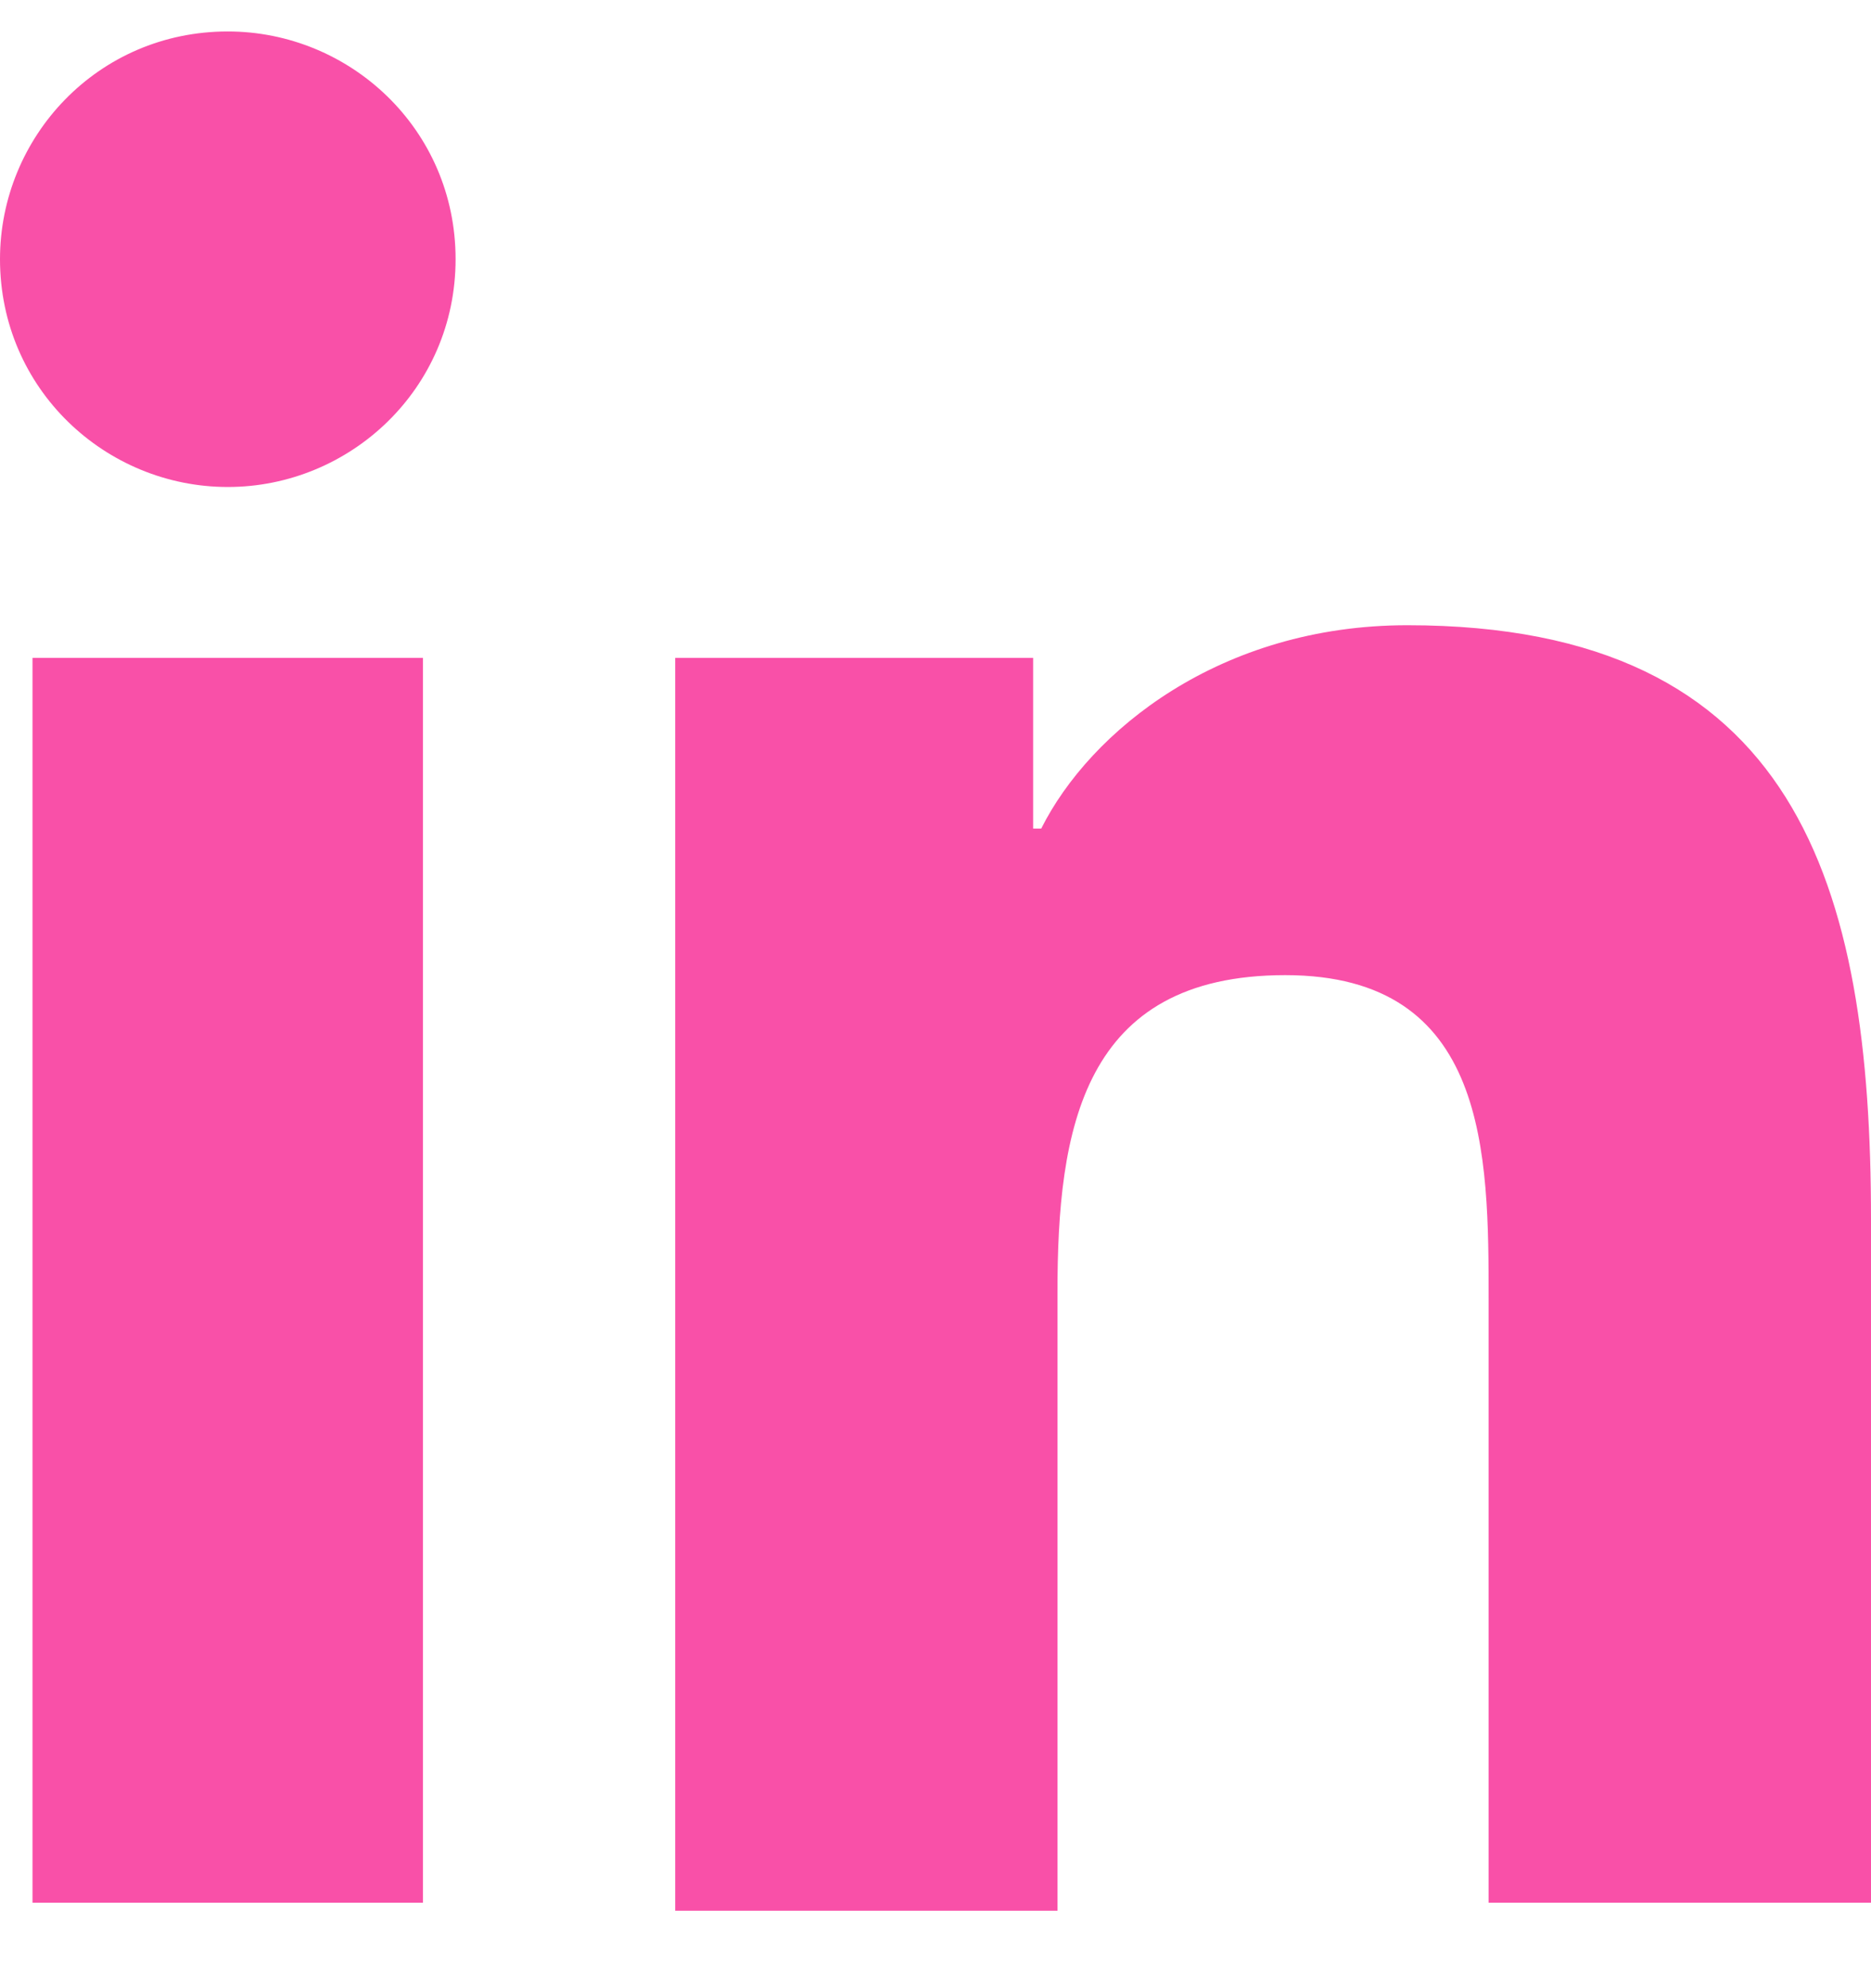
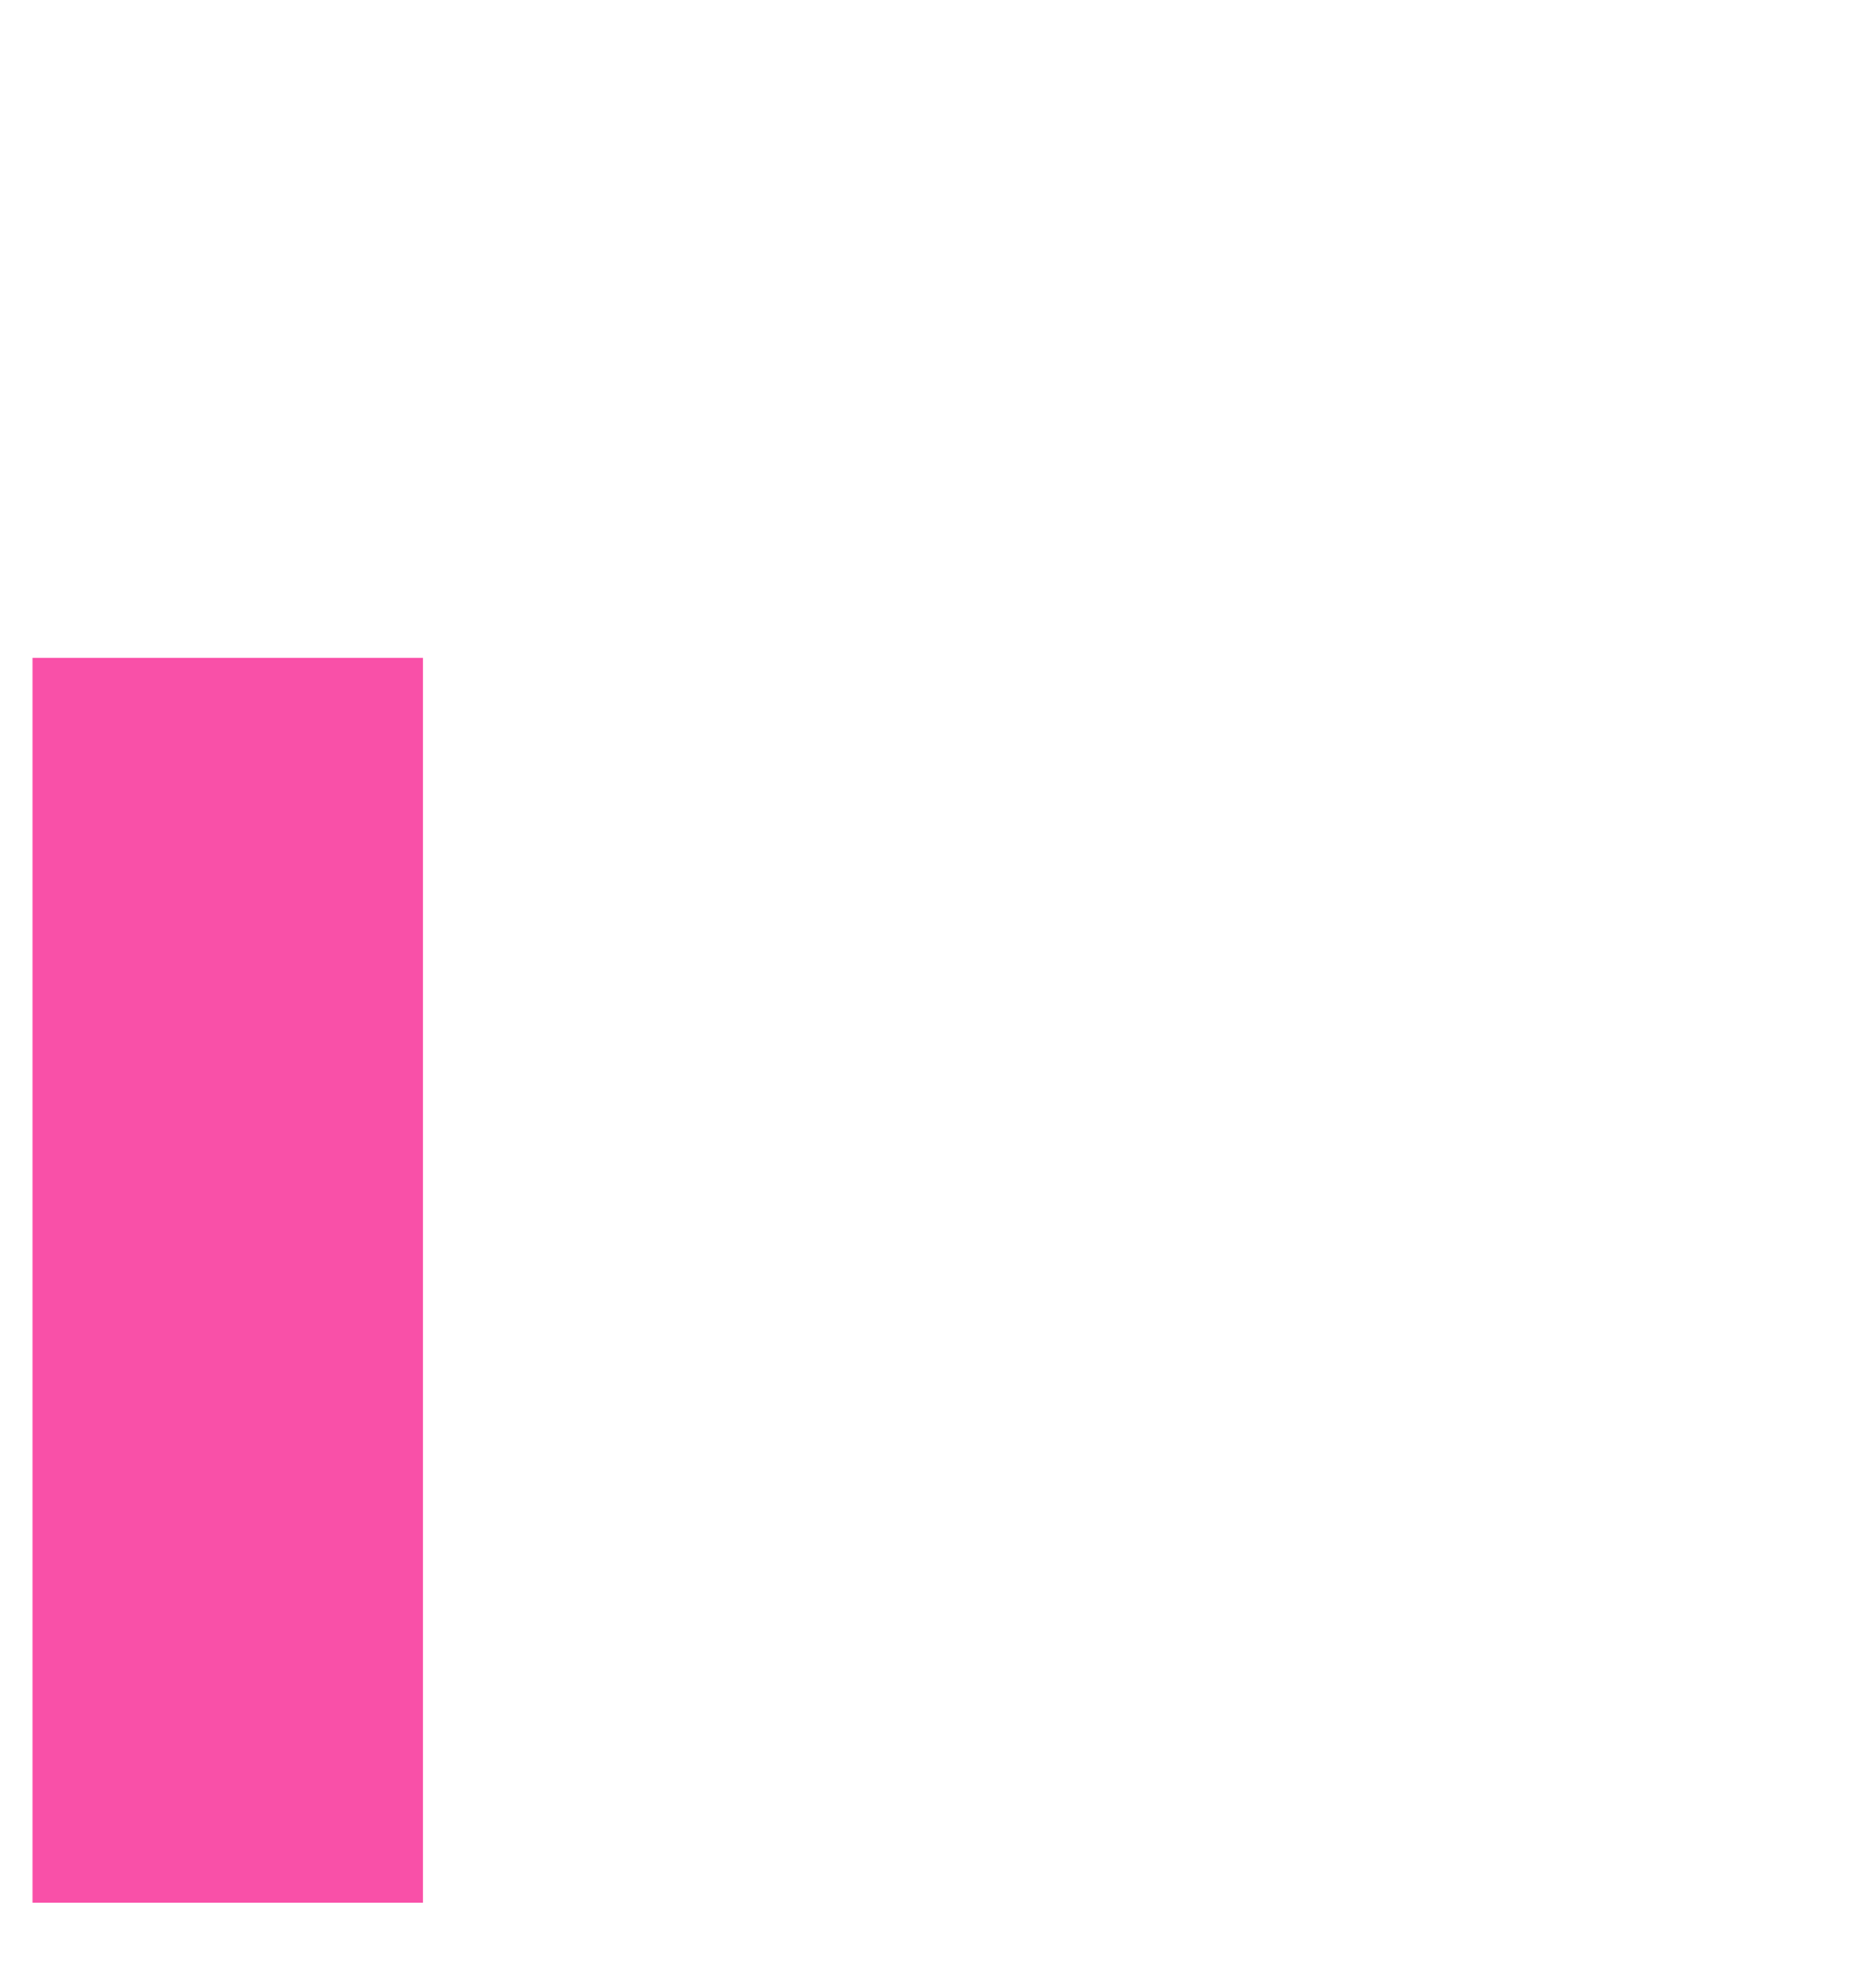
<svg xmlns="http://www.w3.org/2000/svg" width="16" height="17" viewBox="0 0 16 17" fill="none">
  <path d="M0.278 5.625V16.269H3.617V5.625H0.278Z" fill="#F950A8" />
-   <path d="M0 2.216C0 3.328 0.904 4.164 1.948 4.164C2.991 4.164 3.896 3.328 3.896 2.216C3.896 1.103 2.991 0.269 1.948 0.269C0.835 0.269 0 1.172 0 2.216Z" fill="#F950A8" />
-   <path d="M12.73 16.269H16V10.425C16 7.573 15.374 5.346 12.035 5.346C10.435 5.346 9.322 6.251 8.904 7.085H8.835V5.625H5.774V16.338H9.043V11.051C9.043 9.66 9.252 8.338 10.991 8.338C12.73 8.338 12.73 9.868 12.73 11.12V16.269Z" fill="#F950A8" />
</svg>